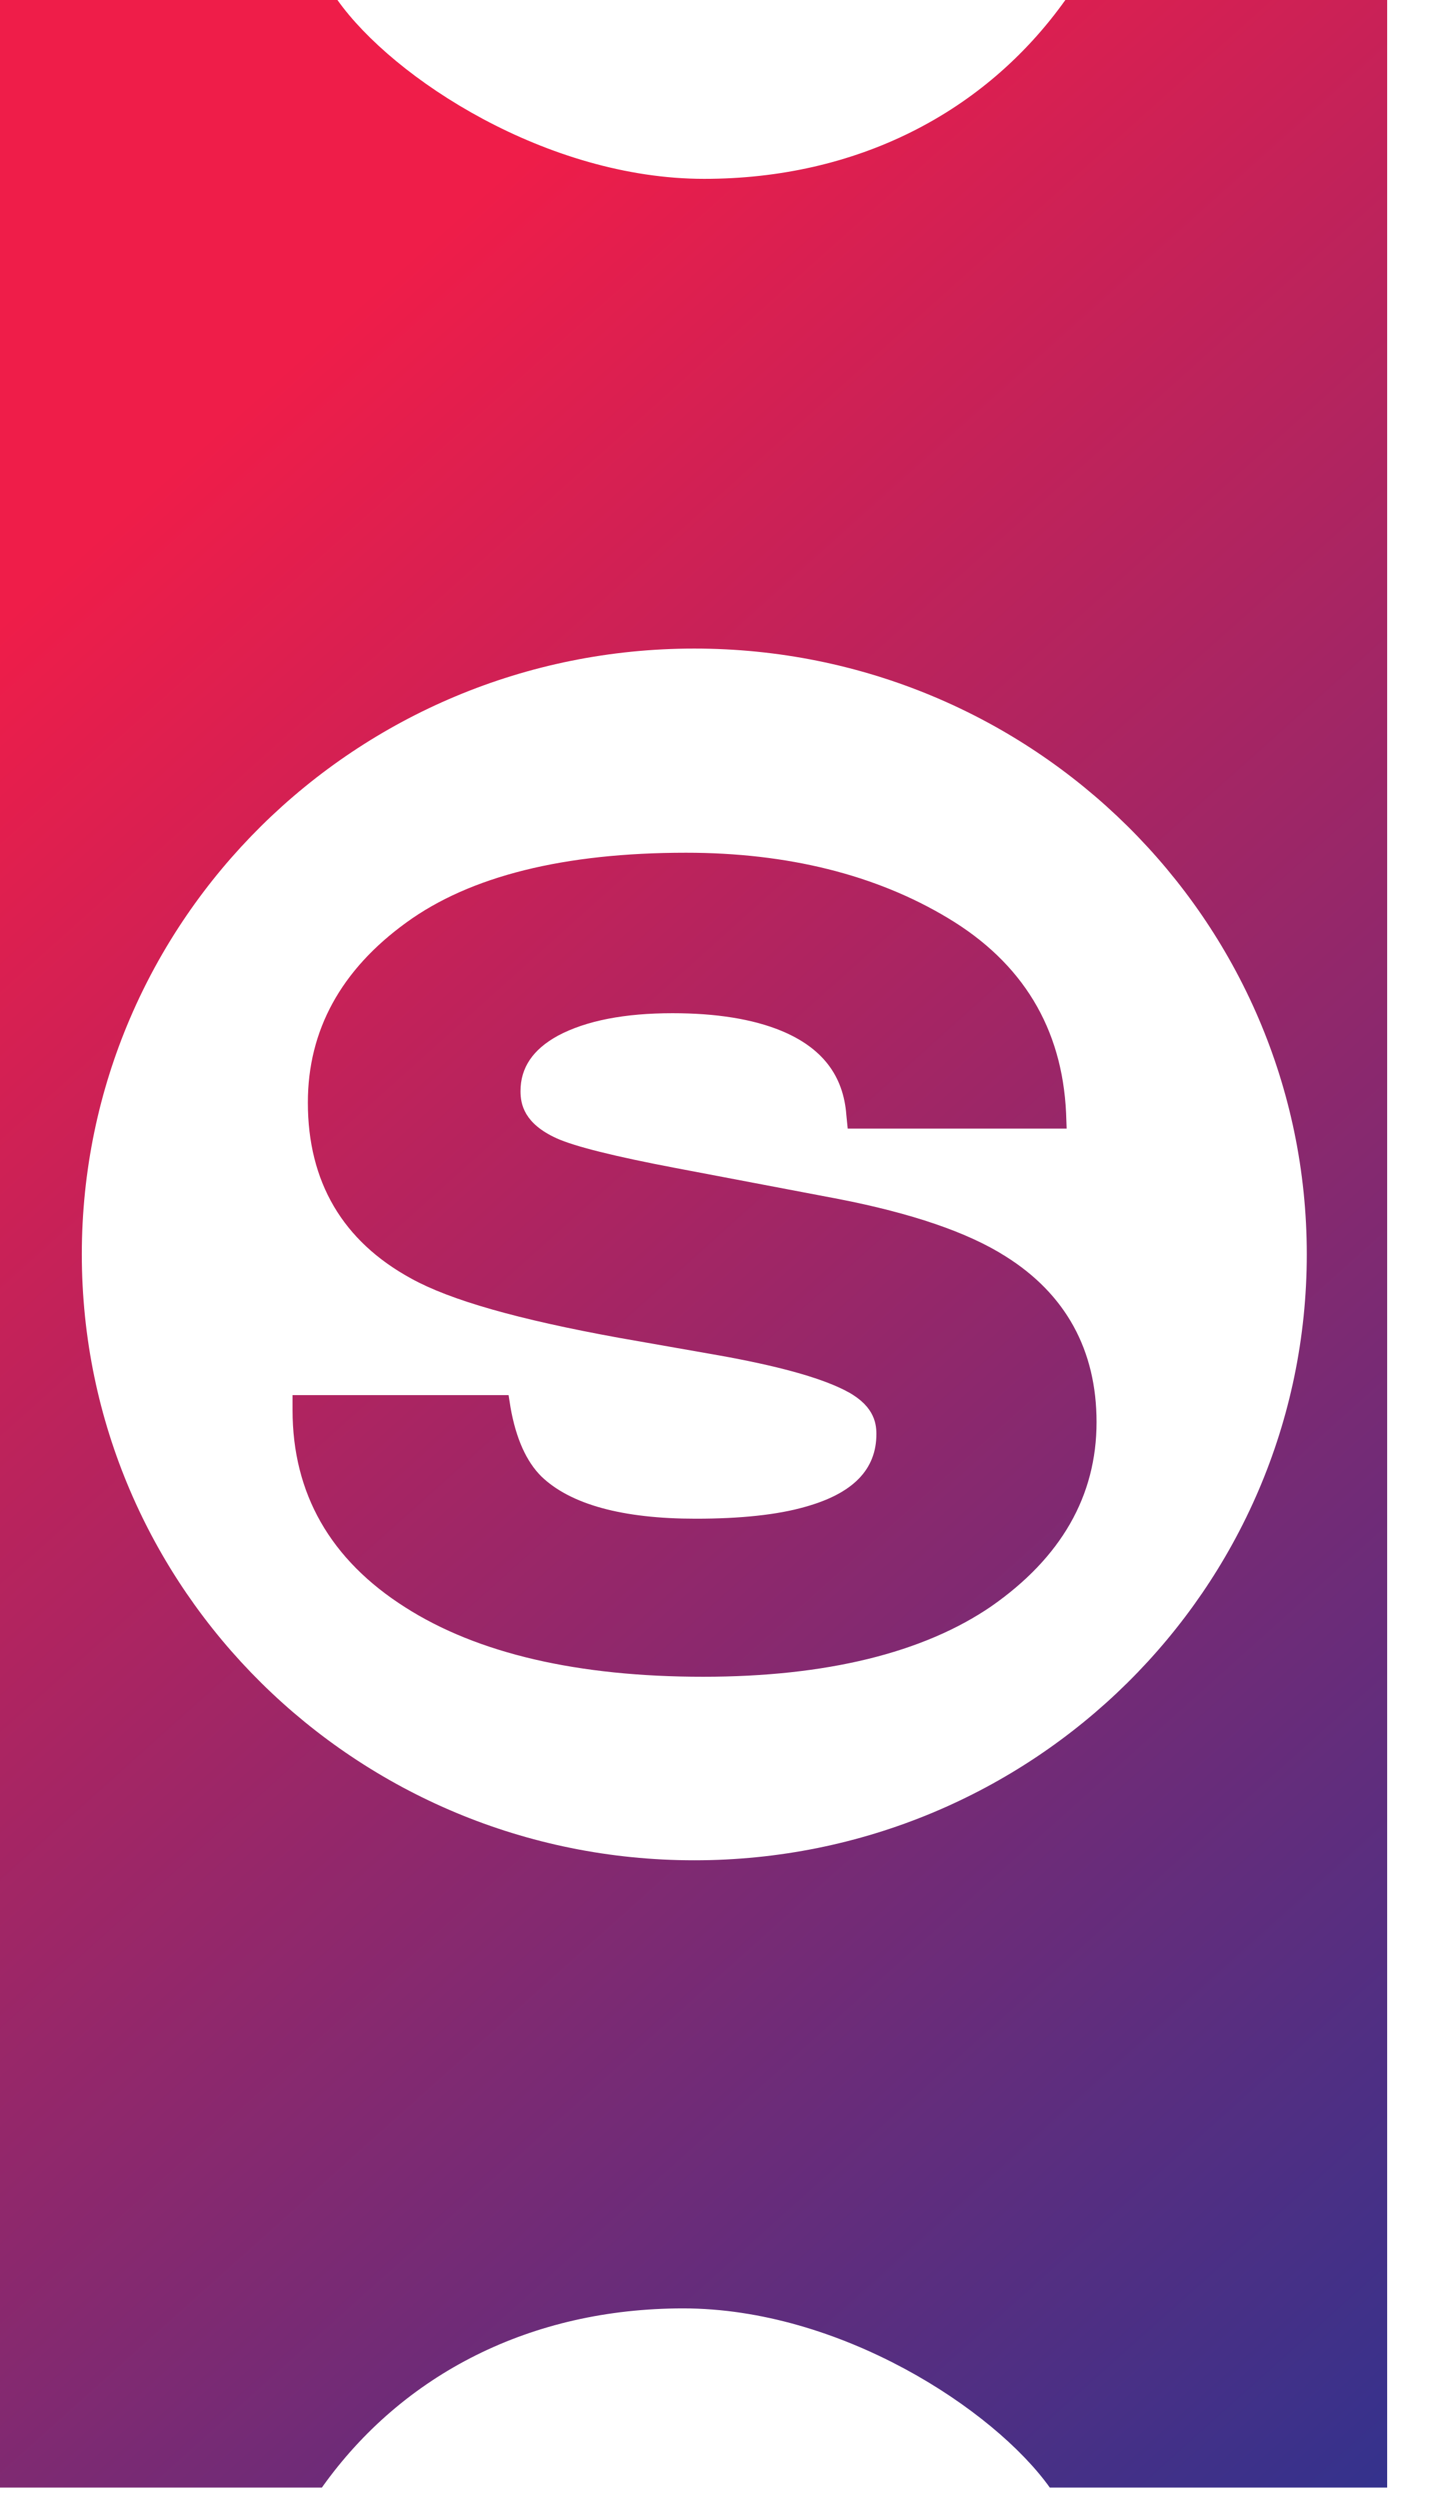
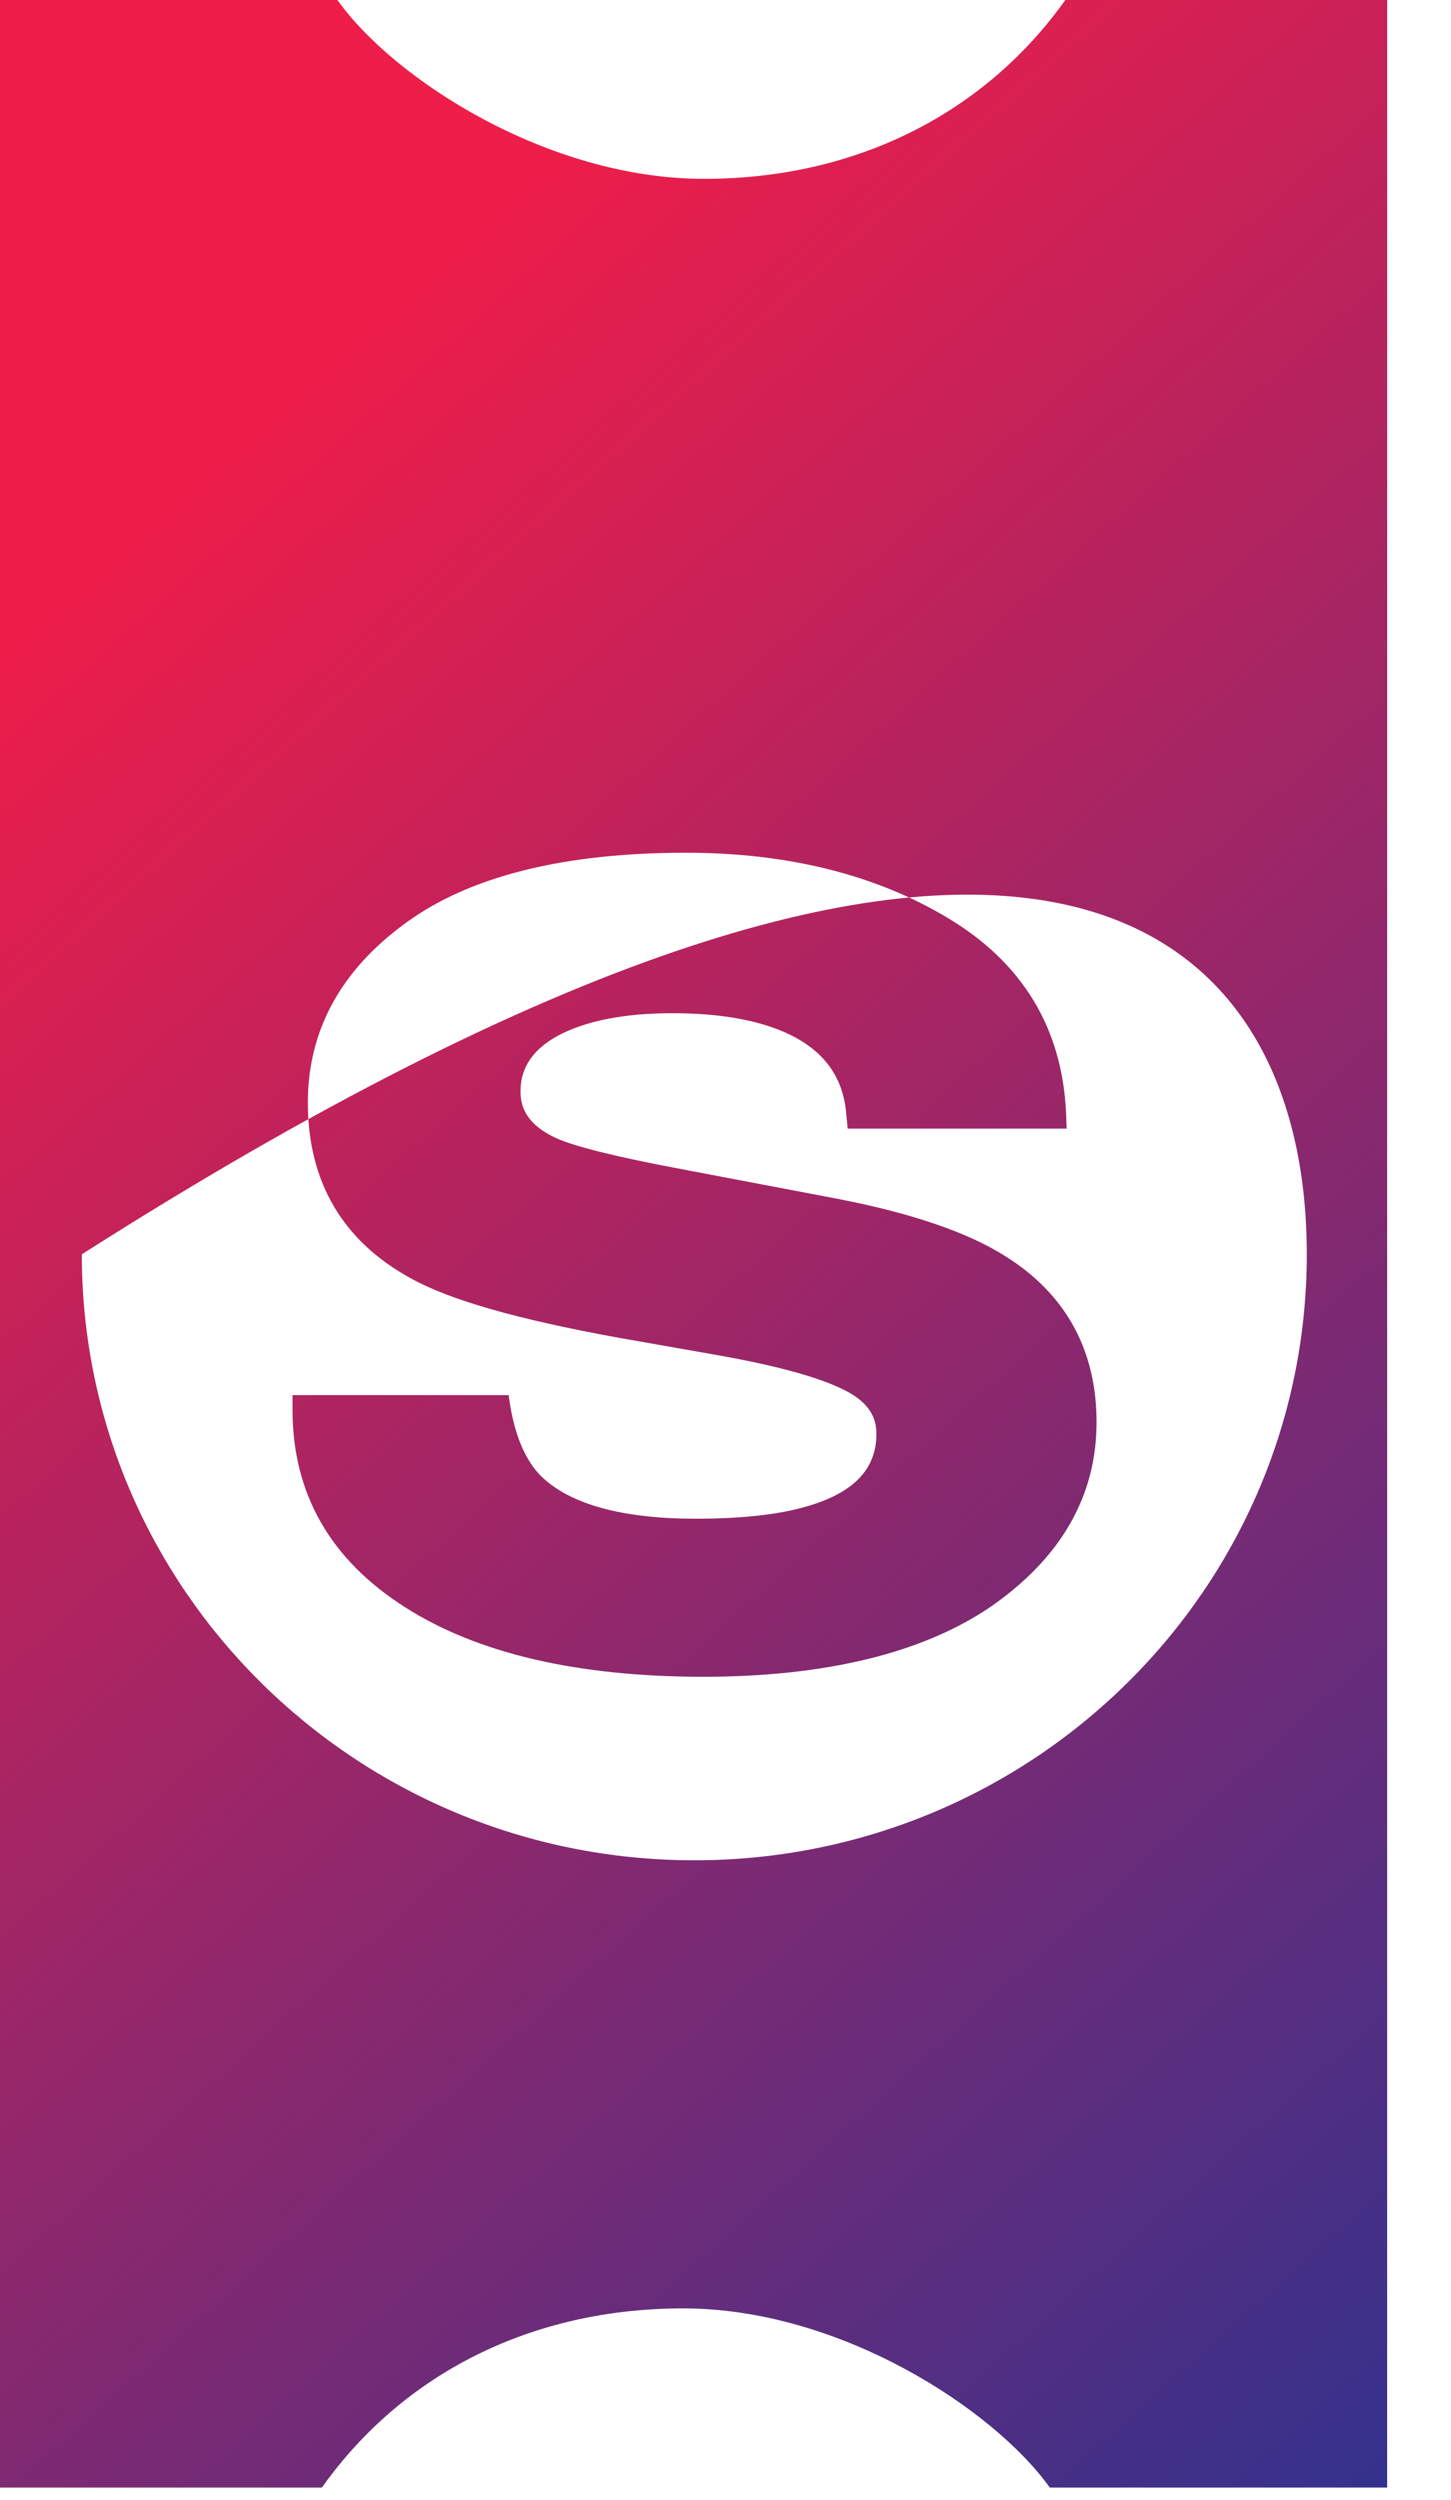
<svg xmlns="http://www.w3.org/2000/svg" width="18" height="31" viewBox="0 0 18 31" fill="none">
-   <path fill-rule="evenodd" clip-rule="evenodd" d="M12.469 15.577C12.002 15.281 11.305 15.045 10.402 14.869L8.387 14.486C7.627 14.342 7.127 14.217 6.904 14.116C6.504 13.934 6.457 13.696 6.457 13.532C6.457 13.241 6.61 13.014 6.923 12.843C7.271 12.658 7.747 12.565 8.344 12.565C8.882 12.565 9.338 12.637 9.694 12.784C10.197 12.993 10.462 13.335 10.499 13.826L10.516 13.996H13.232L13.225 13.802C13.176 12.75 12.685 11.939 11.759 11.385C10.866 10.848 9.77 10.575 8.51 10.575C6.996 10.575 5.831 10.865 5.04 11.441C4.232 12.026 3.819 12.775 3.819 13.673C3.819 14.656 4.25 15.391 5.1 15.855C5.588 16.125 6.43 16.364 7.681 16.591L8.921 16.809C9.629 16.936 10.149 17.076 10.468 17.235C10.831 17.413 10.872 17.633 10.872 17.783C10.872 18.223 10.584 18.522 9.984 18.688C9.645 18.785 9.188 18.834 8.629 18.834C7.718 18.834 7.075 18.655 6.717 18.311C6.531 18.127 6.401 17.841 6.333 17.453L6.309 17.301H3.629V17.486C3.629 18.522 4.098 19.344 5.027 19.933C5.926 20.507 7.17 20.794 8.724 20.794C10.246 20.794 11.453 20.498 12.295 19.922C13.164 19.317 13.603 18.552 13.603 17.636C13.603 16.744 13.221 16.046 12.469 15.577ZM8.613 23.07C4.418 23.07 1.015 19.708 1.015 15.555C1.015 11.406 4.418 8.043 8.613 8.043C12.807 8.043 16.211 11.406 16.211 15.555C16.211 19.708 12.807 23.07 8.613 23.07ZM13.216 0C12.21 1.411 10.614 2.218 8.735 2.218C6.791 2.218 4.879 0.977 4.186 0H0V30.812V30.849H3.993C4.997 29.436 6.592 28.627 8.475 28.627C10.417 28.627 12.326 29.874 13.023 30.849H17.208V30.812V0.035C17.208 0.01 17.208 -0.001 17.208 0H13.216Z" fill="url(#paint0_linear)" />
+   <path fill-rule="evenodd" clip-rule="evenodd" d="M12.469 15.577C12.002 15.281 11.305 15.045 10.402 14.869L8.387 14.486C7.627 14.342 7.127 14.217 6.904 14.116C6.504 13.934 6.457 13.696 6.457 13.532C6.457 13.241 6.61 13.014 6.923 12.843C7.271 12.658 7.747 12.565 8.344 12.565C8.882 12.565 9.338 12.637 9.694 12.784C10.197 12.993 10.462 13.335 10.499 13.826L10.516 13.996H13.232L13.225 13.802C13.176 12.75 12.685 11.939 11.759 11.385C10.866 10.848 9.77 10.575 8.51 10.575C6.996 10.575 5.831 10.865 5.04 11.441C4.232 12.026 3.819 12.775 3.819 13.673C3.819 14.656 4.25 15.391 5.1 15.855C5.588 16.125 6.43 16.364 7.681 16.591L8.921 16.809C9.629 16.936 10.149 17.076 10.468 17.235C10.831 17.413 10.872 17.633 10.872 17.783C10.872 18.223 10.584 18.522 9.984 18.688C9.645 18.785 9.188 18.834 8.629 18.834C7.718 18.834 7.075 18.655 6.717 18.311C6.531 18.127 6.401 17.841 6.333 17.453L6.309 17.301H3.629V17.486C3.629 18.522 4.098 19.344 5.027 19.933C5.926 20.507 7.17 20.794 8.724 20.794C10.246 20.794 11.453 20.498 12.295 19.922C13.164 19.317 13.603 18.552 13.603 17.636C13.603 16.744 13.221 16.046 12.469 15.577ZM8.613 23.07C4.418 23.07 1.015 19.708 1.015 15.555C12.807 8.043 16.211 11.406 16.211 15.555C16.211 19.708 12.807 23.07 8.613 23.07ZM13.216 0C12.21 1.411 10.614 2.218 8.735 2.218C6.791 2.218 4.879 0.977 4.186 0H0V30.812V30.849H3.993C4.997 29.436 6.592 28.627 8.475 28.627C10.417 28.627 12.326 29.874 13.023 30.849H17.208V30.812V0.035C17.208 0.01 17.208 -0.001 17.208 0H13.216Z" fill="url(#paint0_linear)" />
  <defs>
    <linearGradient id="paint0_linear" x1="8.604" y1="4.59683e-07" x2="27.77" y2="21.382" gradientUnits="userSpaceOnUse">
      <stop stop-color="#EF1D49" />
      <stop offset="1" stop-color="#34328D" />
    </linearGradient>
  </defs>
</svg>